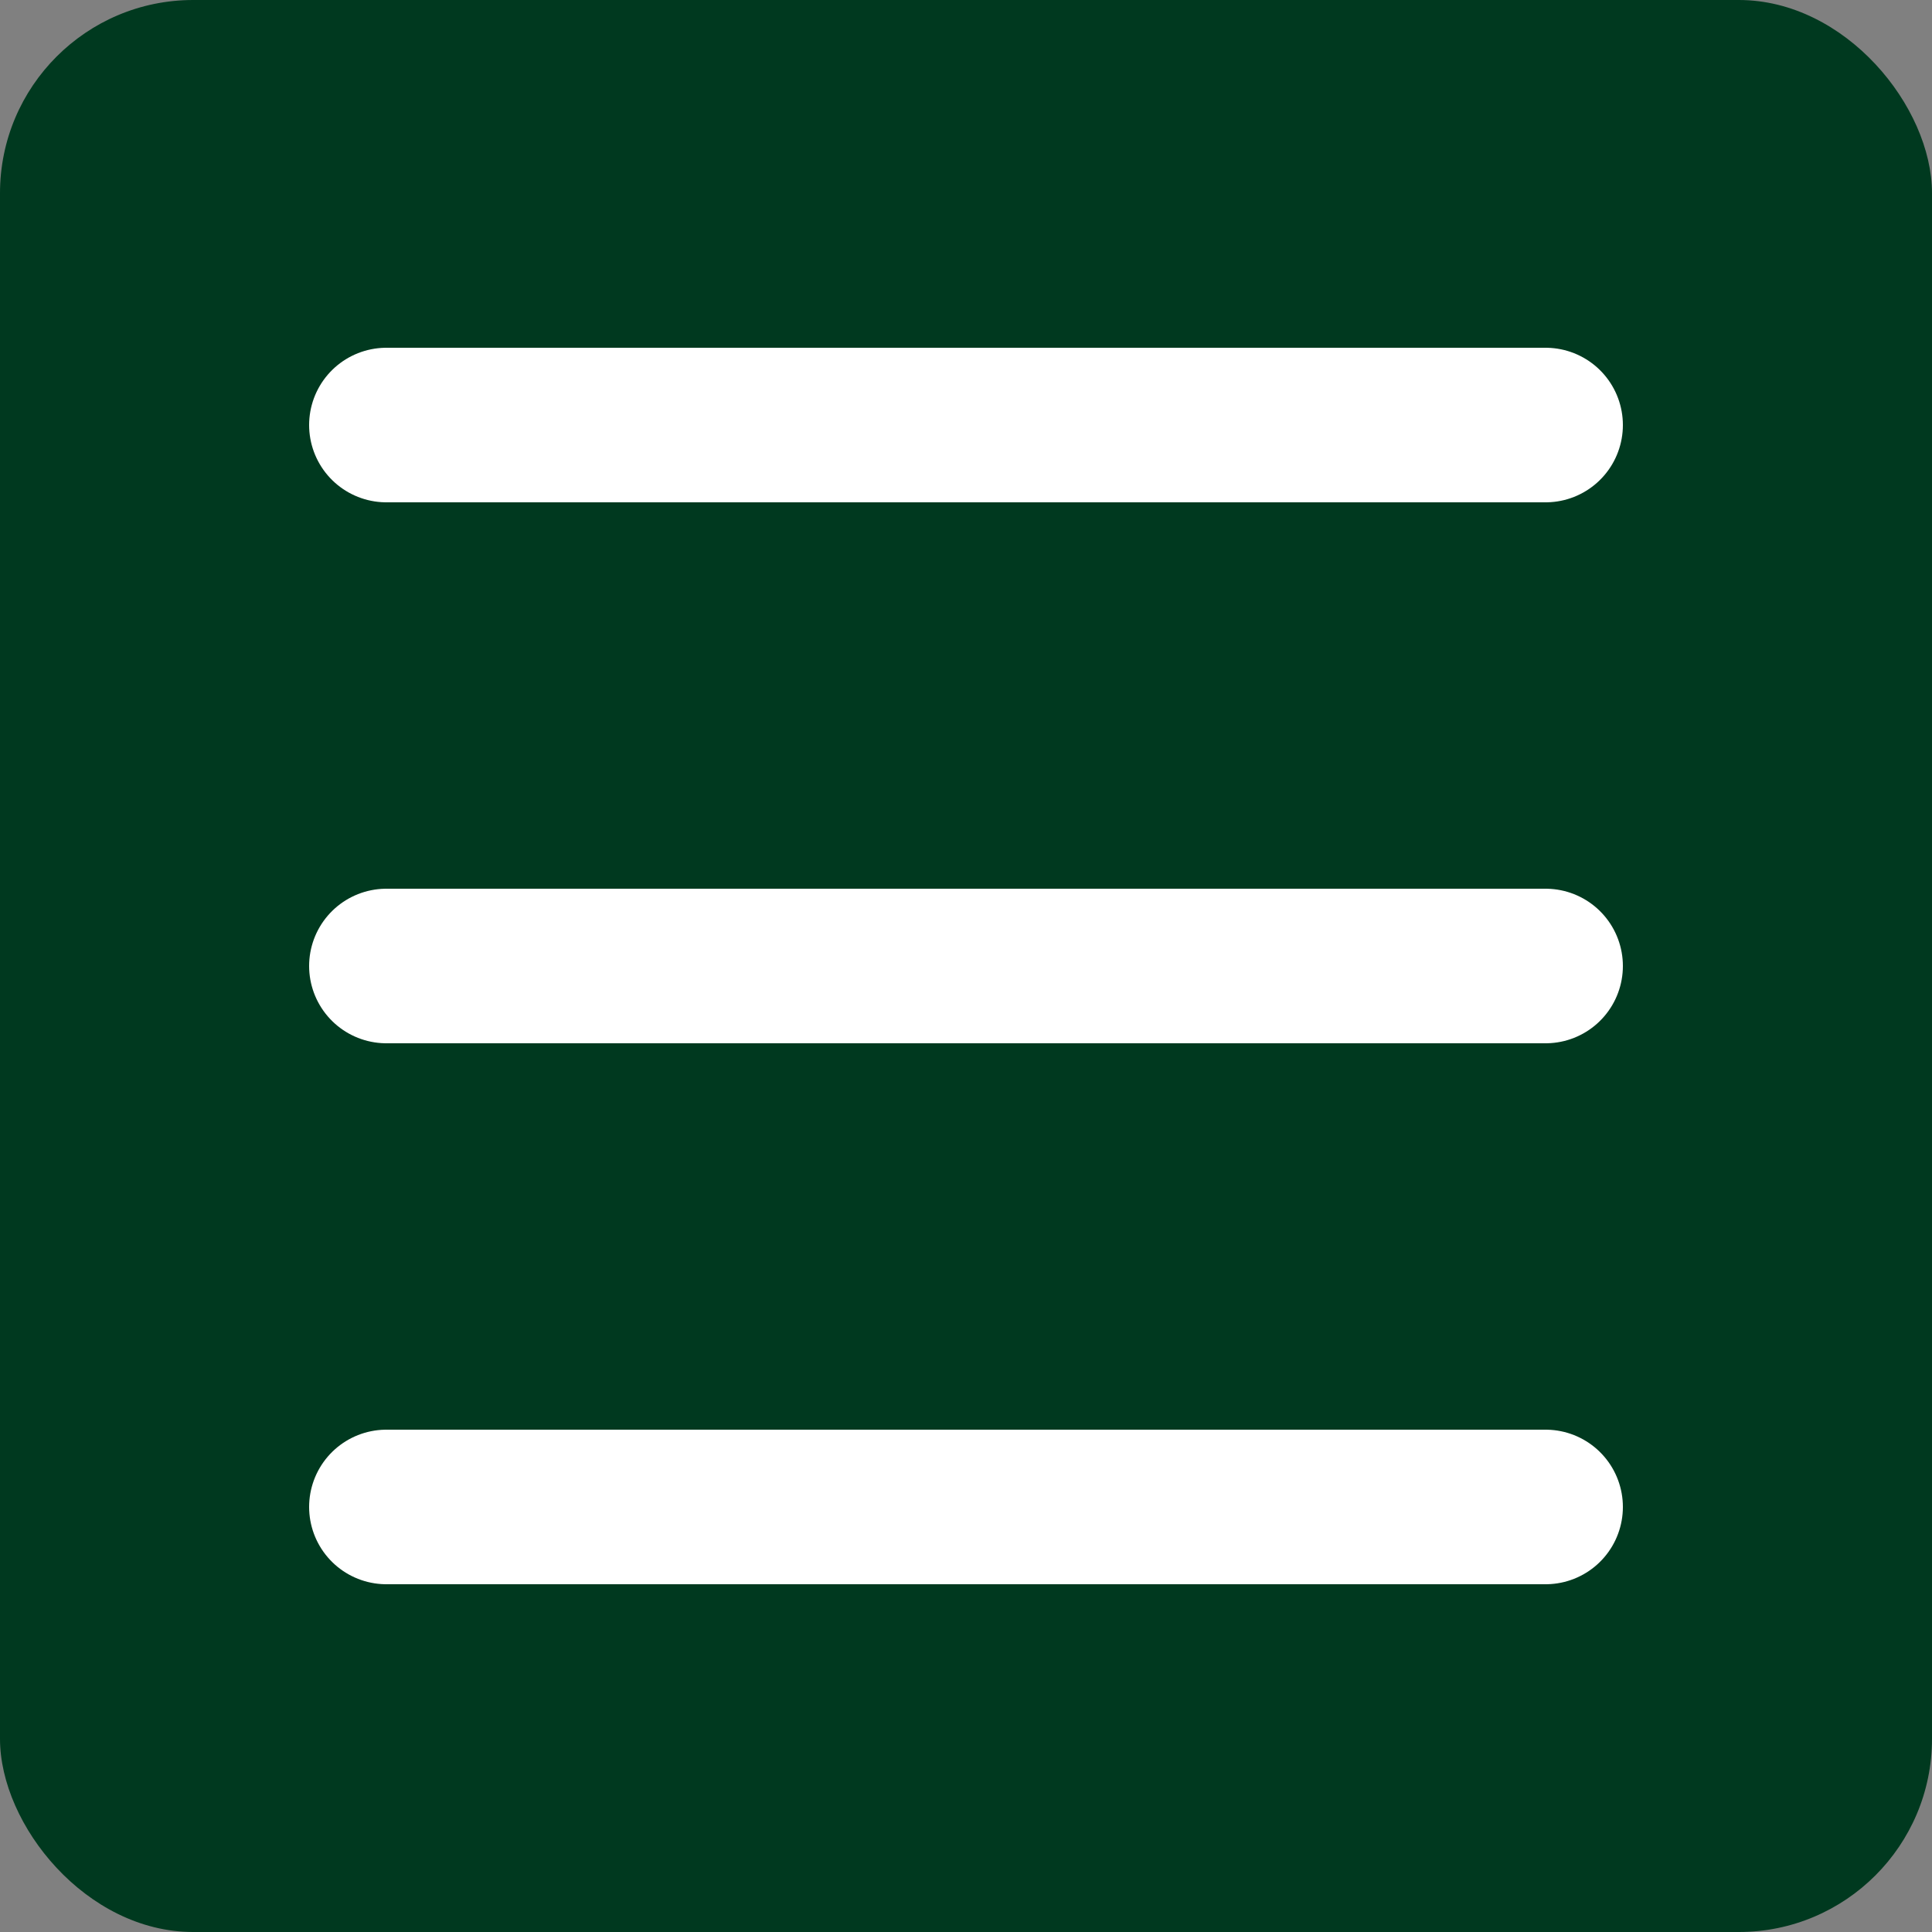
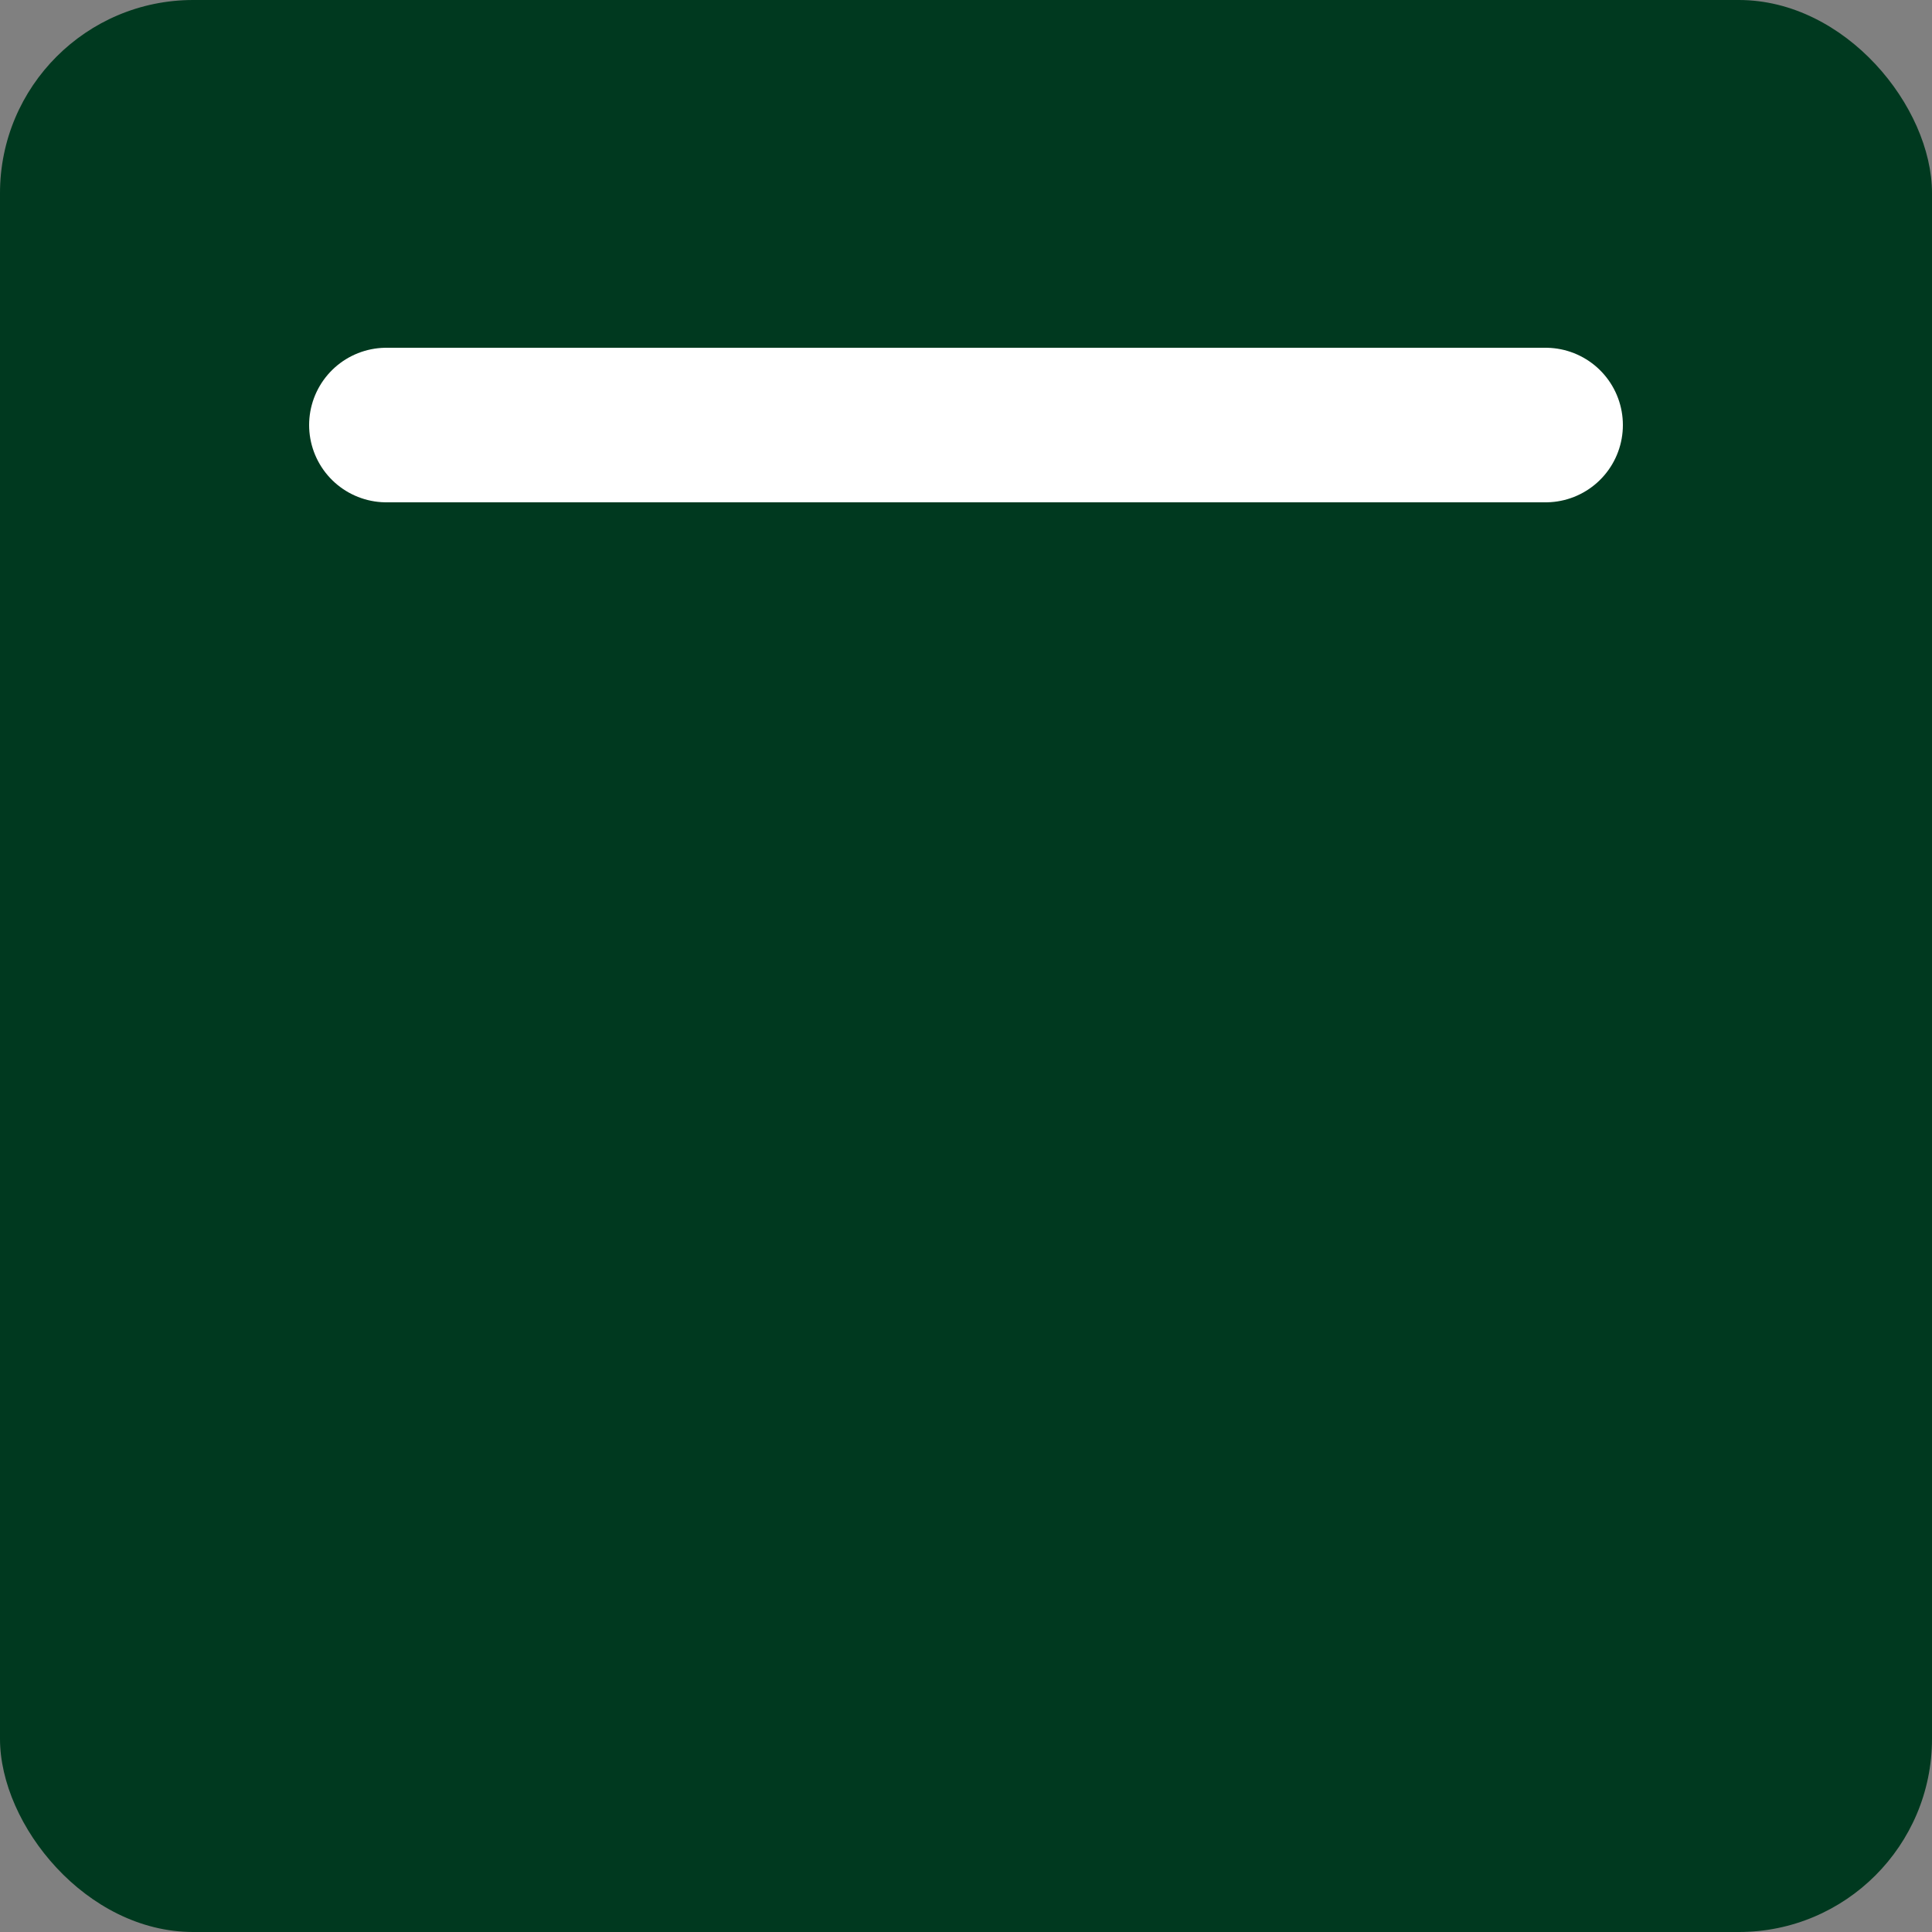
<svg xmlns="http://www.w3.org/2000/svg" width="50" height="50" viewBox="0 0 50 50" fill="none">
  <rect x="0" y="0" width="50" height="50" fill="#808080" stroke="none" />
  <rect width="50" height="50" rx="5" fill="#00391F" />
-   <path d="M10 25H40" stroke="white" stroke-width="4" stroke-linecap="round" />
  <path d="M10 11H40" stroke="white" stroke-width="4" stroke-linecap="round" />
-   <path d="M10 39H40" stroke="white" stroke-width="4" stroke-linecap="round" />
</svg>